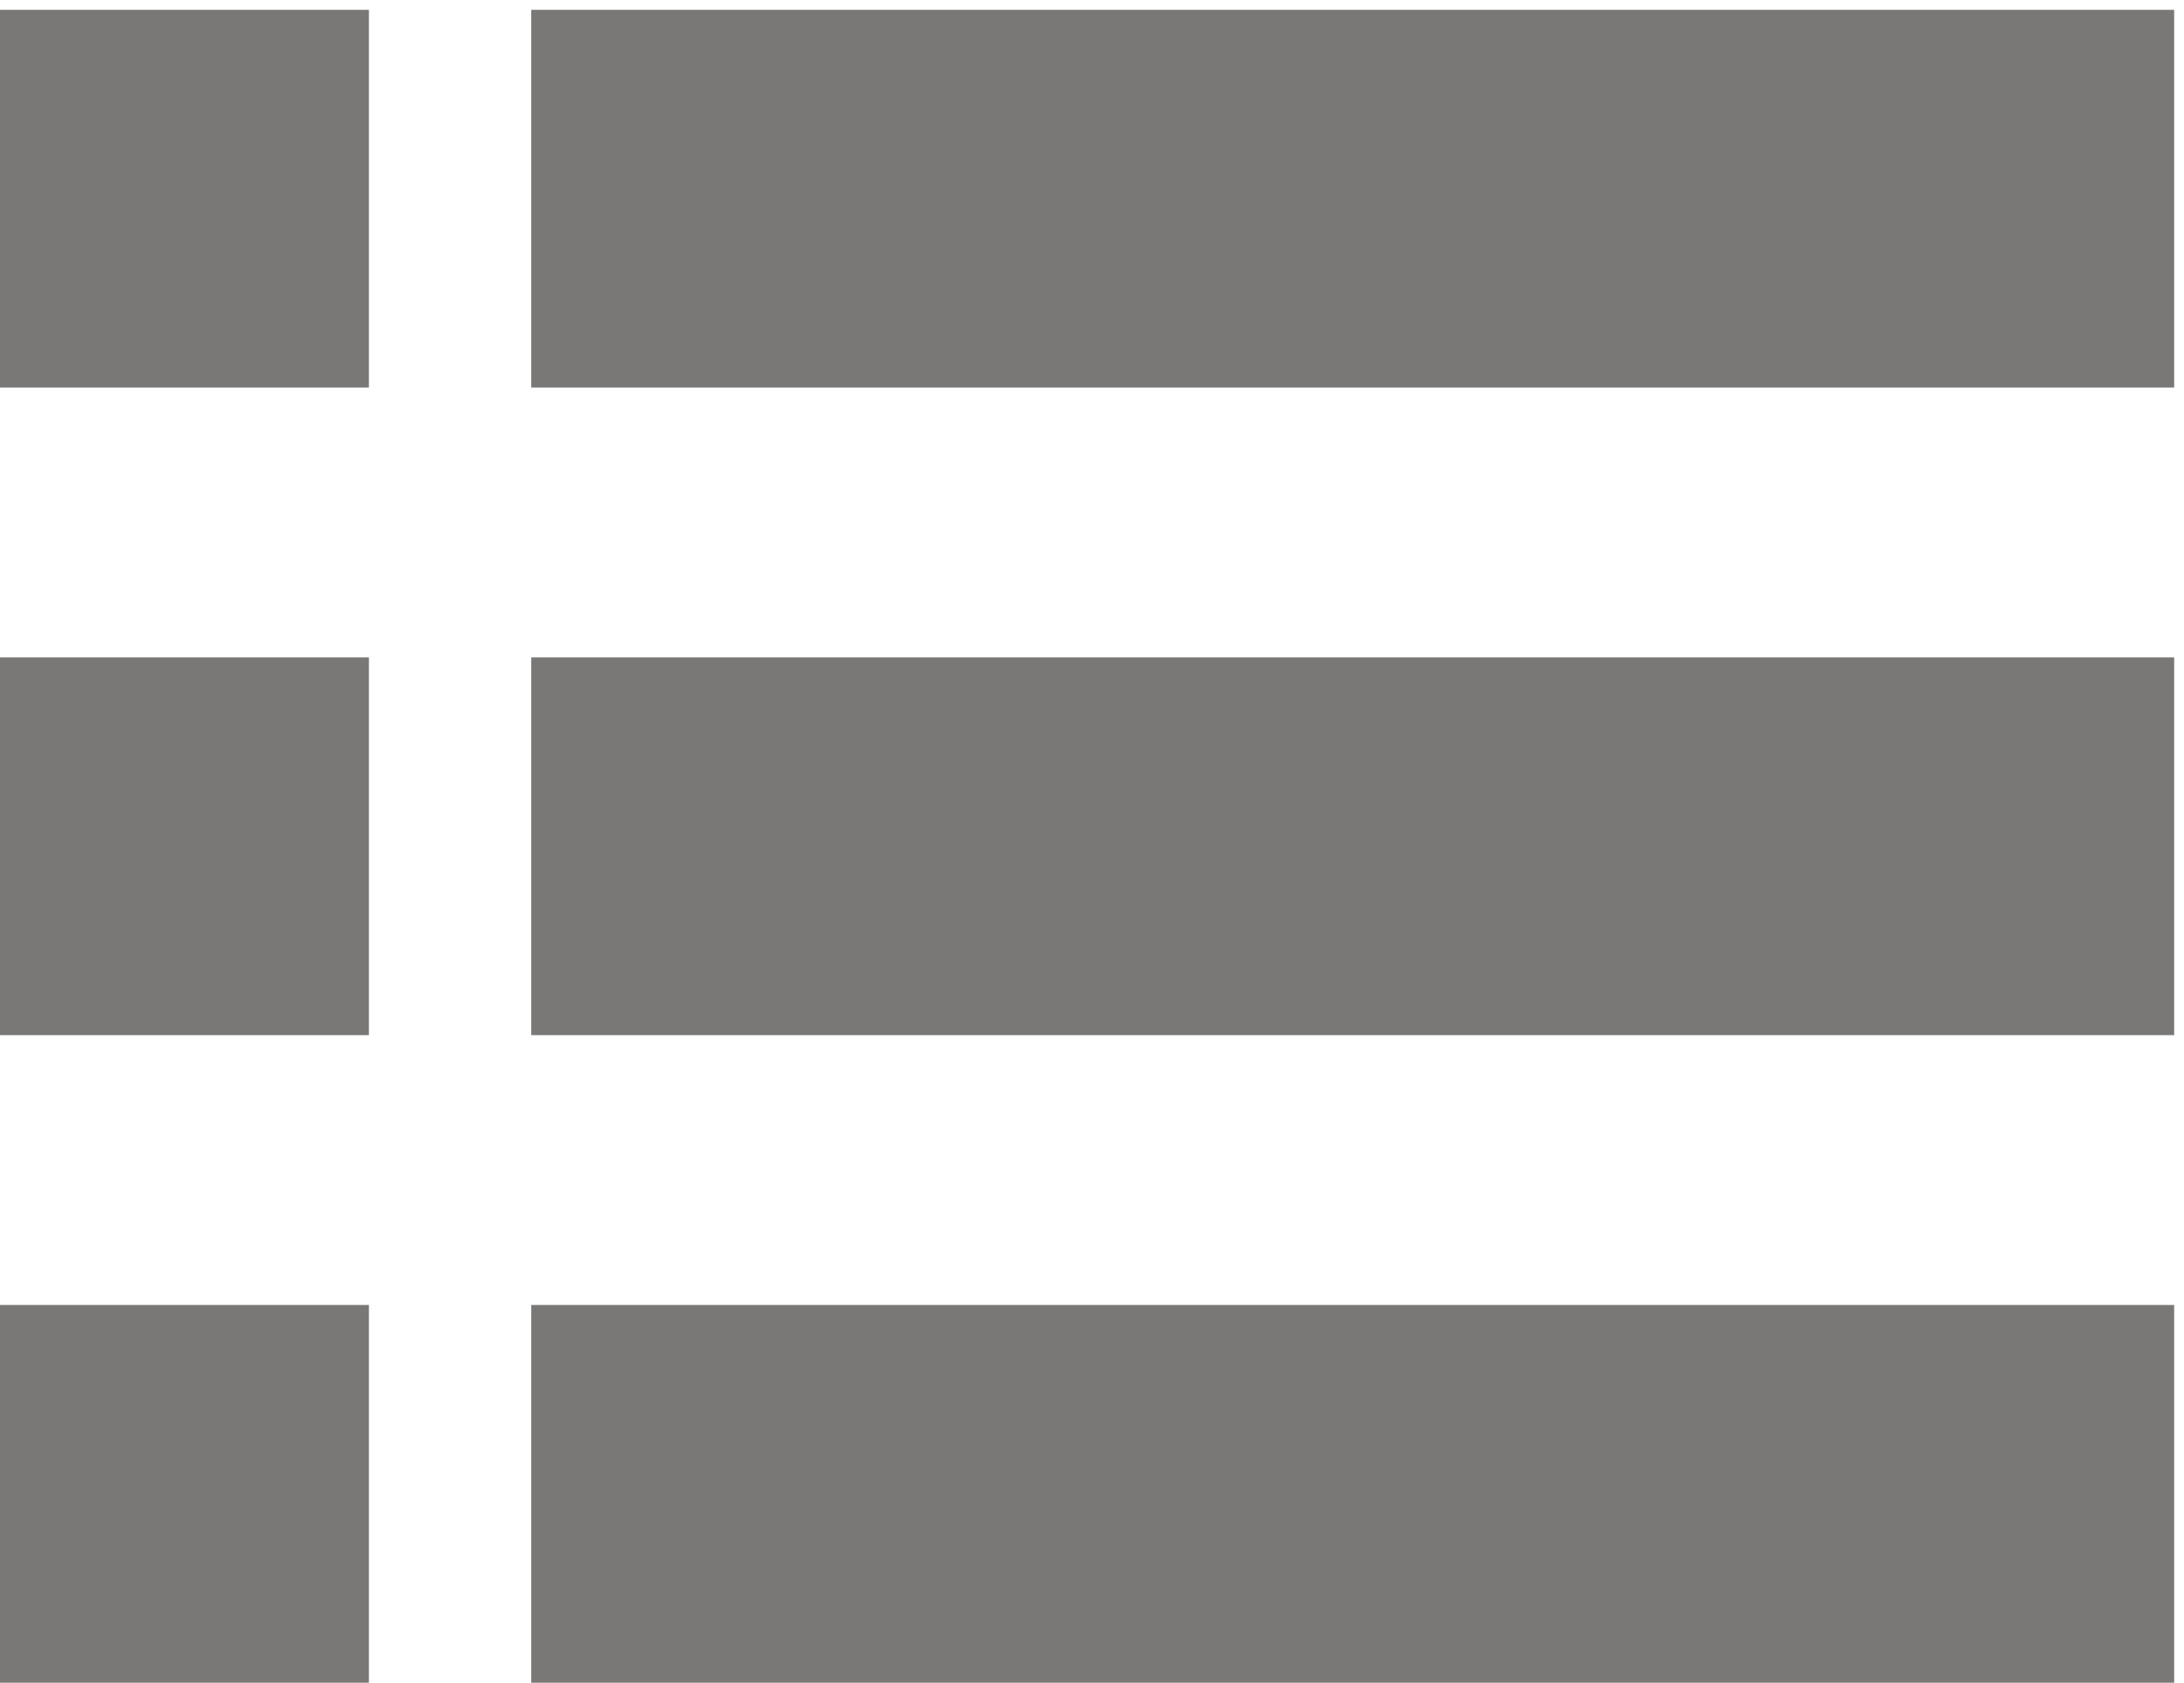
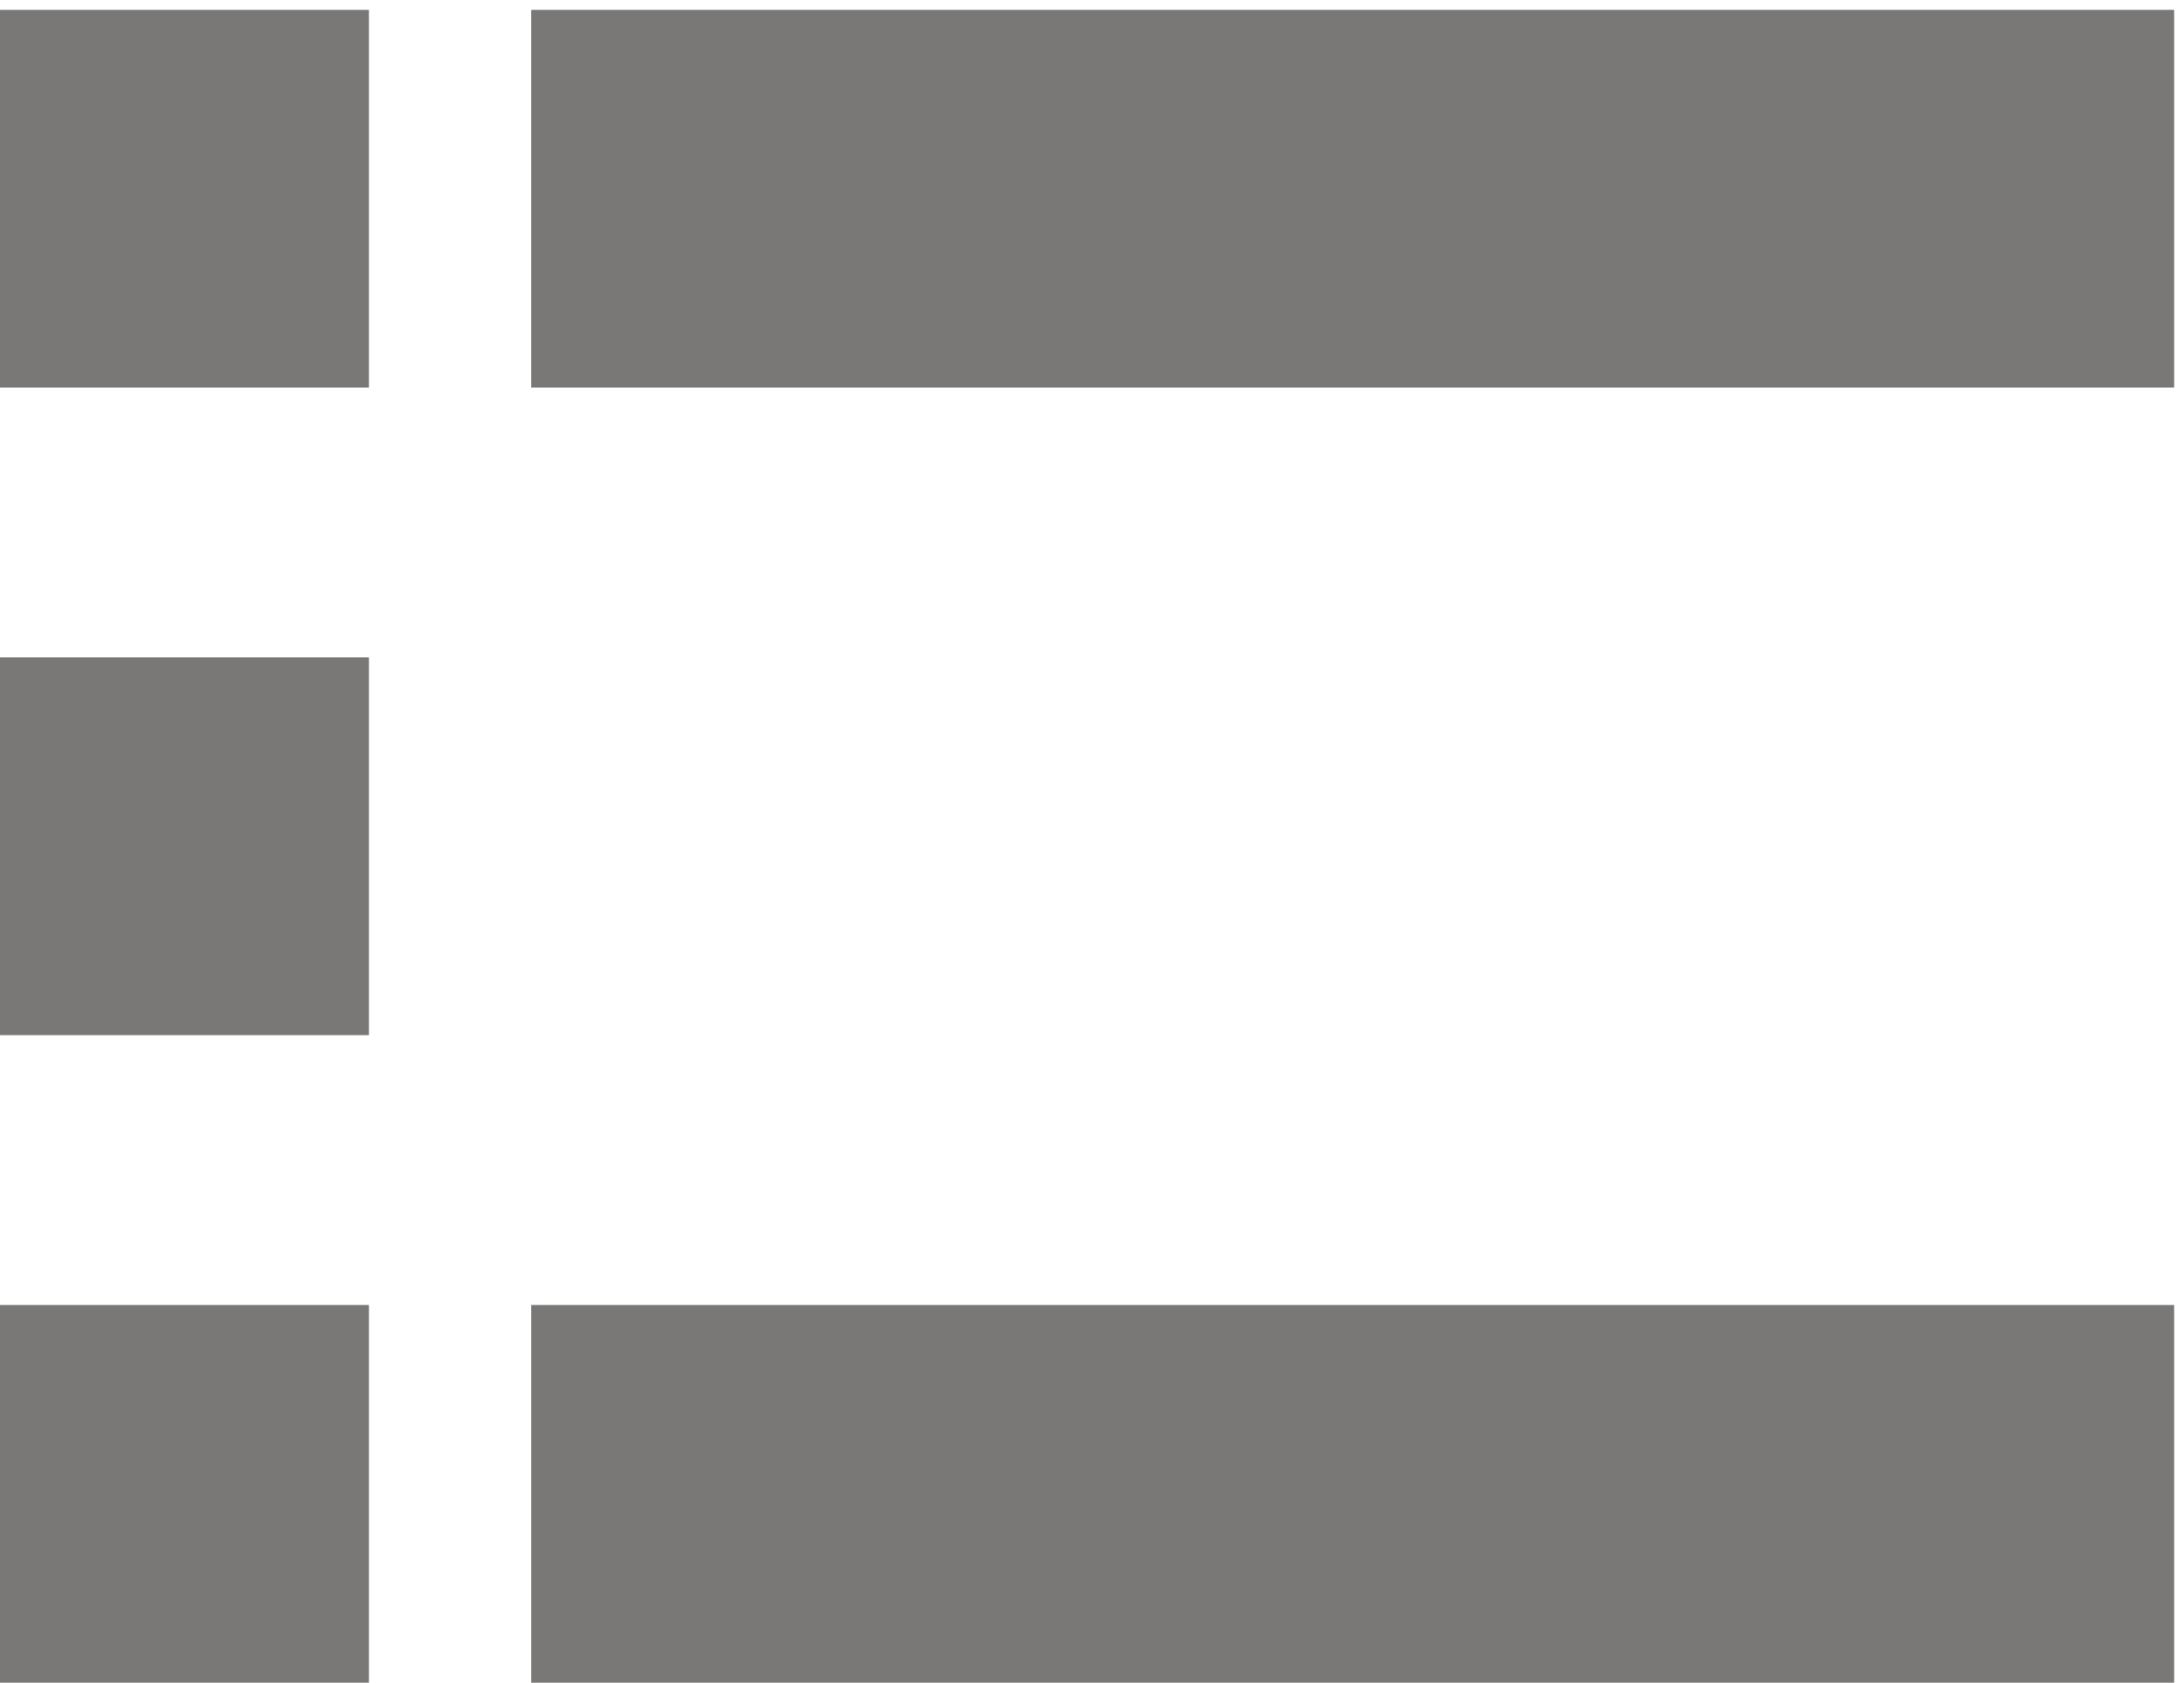
<svg xmlns="http://www.w3.org/2000/svg" version="1.1" id="Warstwa_1" x="0px" y="0px" width="111px" height="85.5px" viewBox="0 0 111 85.5" enable-background="new 0 0 111 85.5" xml:space="preserve">
  <rect x="27" y="0.5" fill="#7A7877" width="83.5" height="19.193" />
-   <rect x="27" y="33.403" fill="#7A7877" width="83.5" height="19.193" />
  <rect x="27" y="66.307" fill="#7A7877" width="83.5" height="19.193" />
  <rect x="0" y="0.5" fill="#7A7877" width="18.75" height="19.193" />
  <rect x="0" y="33.403" fill="#7A7877" width="18.75" height="19.193" />
  <rect x="0" y="66.307" fill="#7A7877" width="18.75" height="19.193" />
</svg>